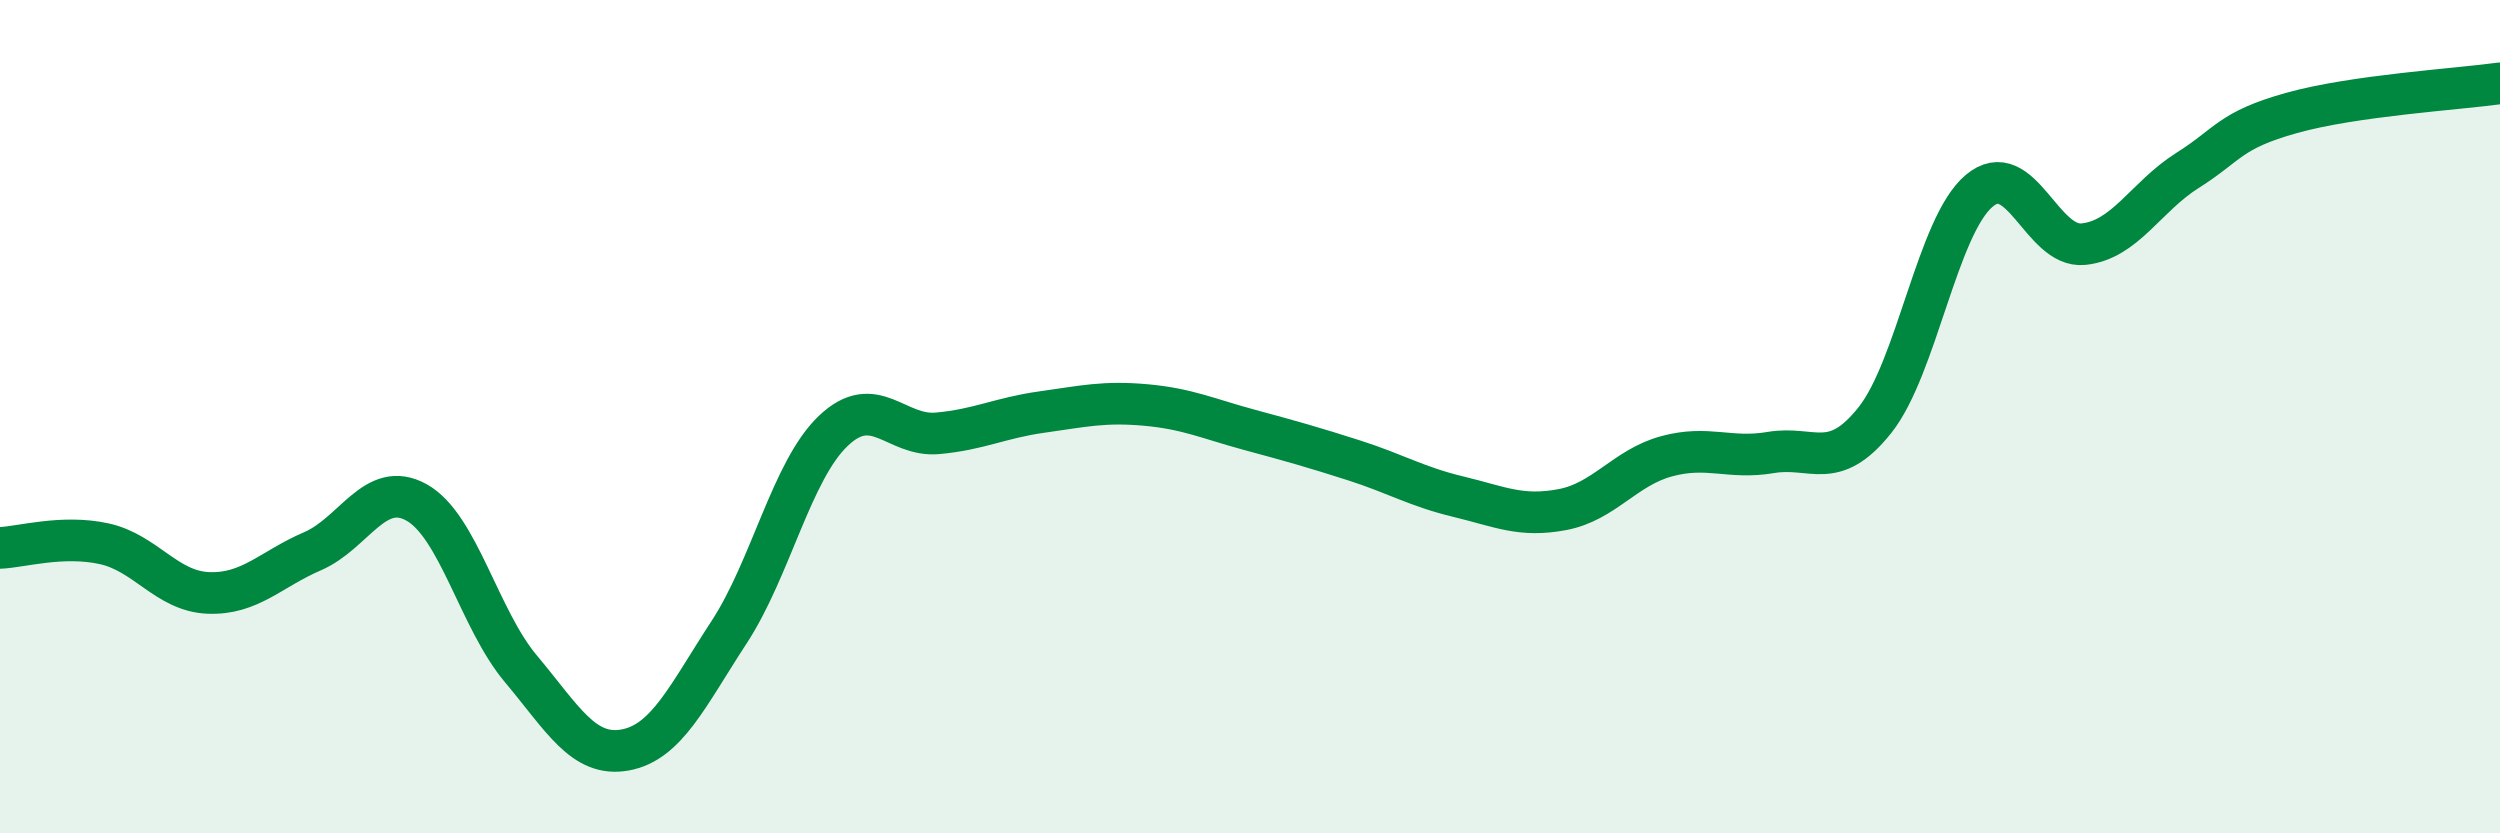
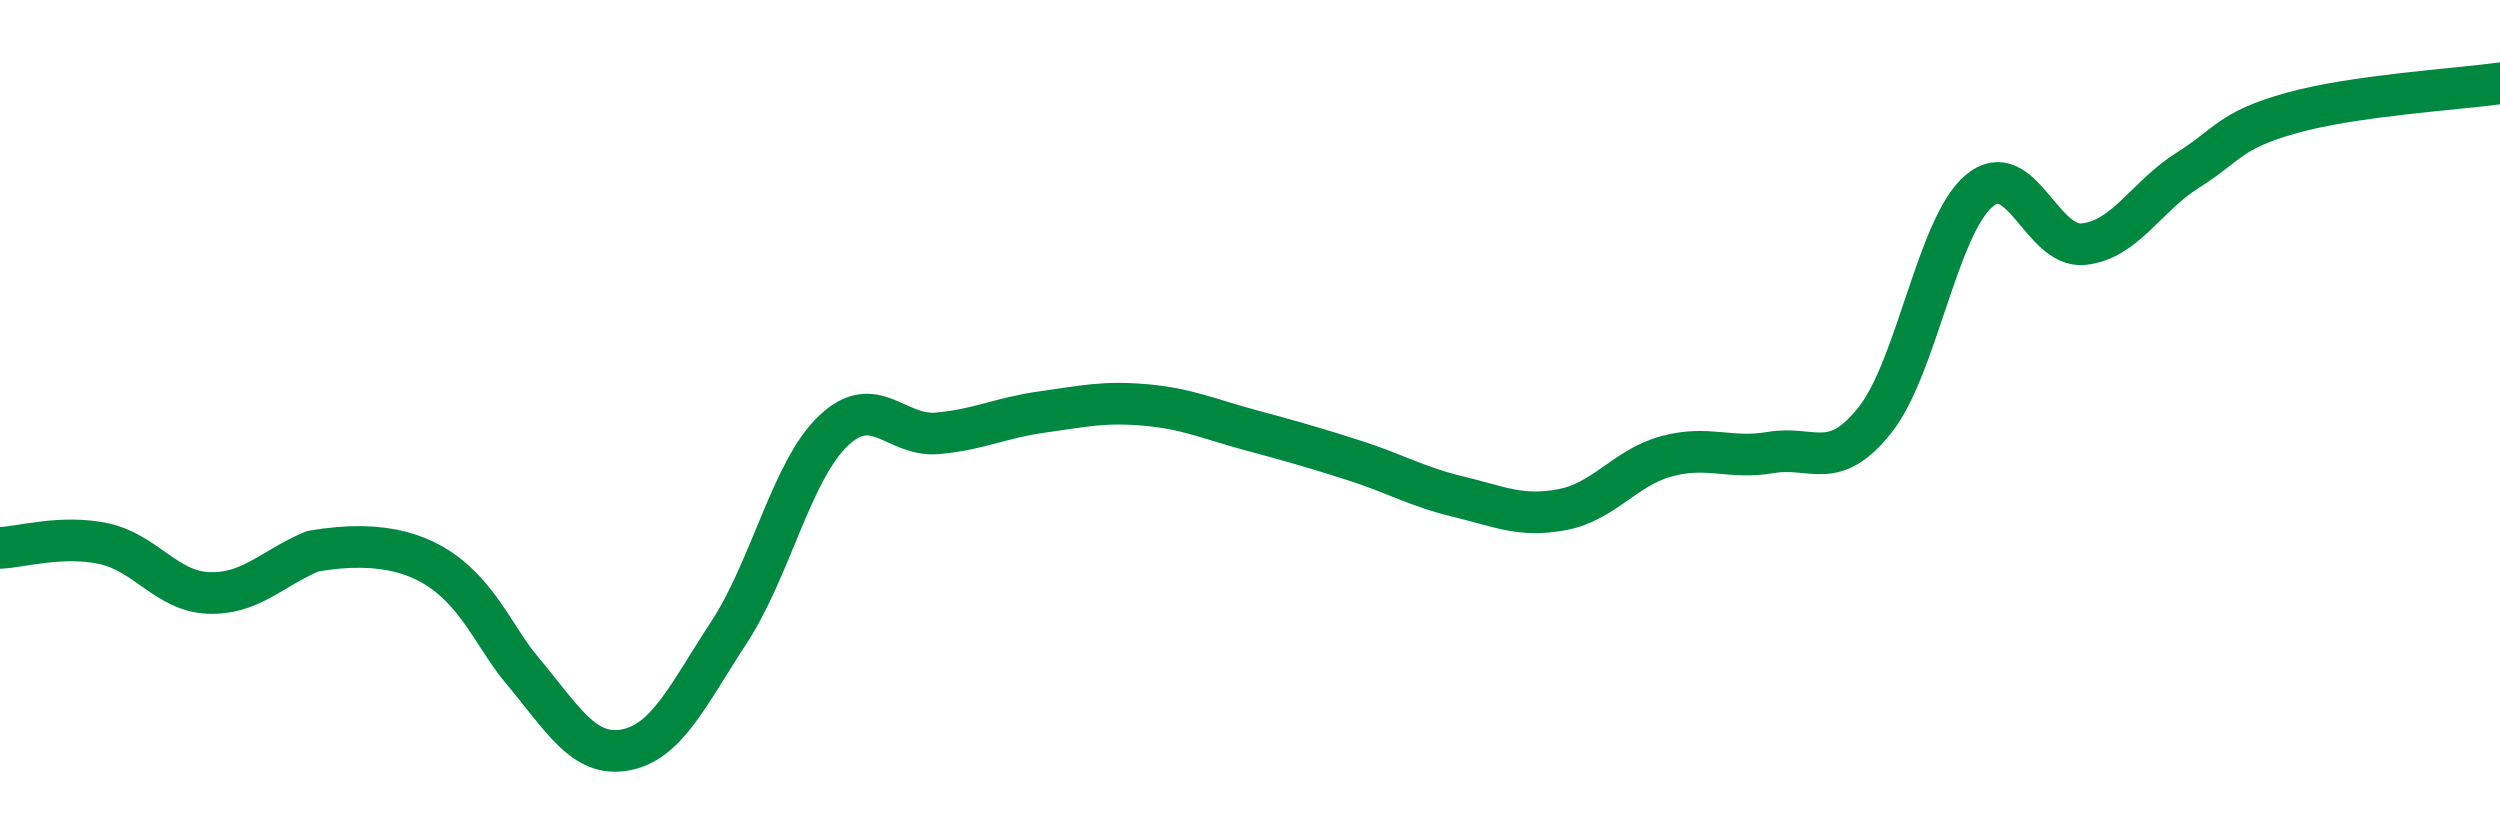
<svg xmlns="http://www.w3.org/2000/svg" width="60" height="20" viewBox="0 0 60 20">
-   <path d="M 0,13.15 C 0.5,13.13 1.5,12.83 2.5,13.05 C 3.5,13.27 4,14.19 5,14.23 C 6,14.27 6.5,13.66 7.5,13.23 C 8.5,12.8 9,11.5 10,12.06 C 11,12.62 11.5,14.86 12.5,16.05 C 13.5,17.24 14,18.18 15,18 C 16,17.82 16.5,16.7 17.5,15.17 C 18.5,13.64 19,11.29 20,10.34 C 21,9.39 21.5,10.49 22.5,10.4 C 23.5,10.31 24,10.03 25,9.89 C 26,9.75 26.5,9.63 27.5,9.72 C 28.5,9.81 29,10.05 30,10.32 C 31,10.59 31.5,10.73 32.5,11.05 C 33.5,11.37 34,11.68 35,11.92 C 36,12.16 36.5,12.42 37.5,12.23 C 38.5,12.04 39,11.22 40,10.95 C 41,10.68 41.5,11.03 42.5,10.86 C 43.5,10.69 44,11.34 45,10.08 C 46,8.82 46.5,5.42 47.5,4.58 C 48.5,3.74 49,5.96 50,5.86 C 51,5.76 51.5,4.72 52.5,4.09 C 53.5,3.46 53.5,3.13 55,2.71 C 56.5,2.29 59,2.14 60,2L60 20L0 20Z" fill="#008740" opacity="0.1" stroke-linecap="round" stroke-linejoin="round" />
-   <path d="M 0,13.15 C 0.5,13.13 1.5,12.83 2.5,13.05 C 3.5,13.27 4,14.19 5,14.23 C 6,14.27 6.5,13.66 7.5,13.23 C 8.5,12.8 9,11.5 10,12.06 C 11,12.62 11.5,14.86 12.5,16.05 C 13.5,17.24 14,18.18 15,18 C 16,17.82 16.5,16.7 17.5,15.17 C 18.5,13.64 19,11.29 20,10.34 C 21,9.39 21.5,10.49 22.5,10.4 C 23.5,10.31 24,10.03 25,9.89 C 26,9.75 26.5,9.63 27.5,9.72 C 28.5,9.81 29,10.05 30,10.32 C 31,10.59 31.5,10.73 32.5,11.05 C 33.5,11.37 34,11.68 35,11.92 C 36,12.16 36.5,12.42 37.5,12.23 C 38.5,12.04 39,11.22 40,10.95 C 41,10.68 41.5,11.03 42.5,10.86 C 43.5,10.69 44,11.34 45,10.08 C 46,8.82 46.5,5.42 47.5,4.58 C 48.5,3.74 49,5.96 50,5.86 C 51,5.76 51.5,4.72 52.5,4.09 C 53.5,3.46 53.5,3.13 55,2.71 C 56.5,2.29 59,2.14 60,2" stroke="#008740" stroke-width="1" fill="none" stroke-linecap="round" stroke-linejoin="round" />
+   <path d="M 0,13.15 C 0.5,13.13 1.5,12.83 2.5,13.05 C 3.5,13.27 4,14.19 5,14.23 C 6,14.27 6.5,13.66 7.5,13.23 C 11,12.62 11.5,14.86 12.5,16.05 C 13.5,17.24 14,18.18 15,18 C 16,17.82 16.5,16.7 17.5,15.17 C 18.5,13.64 19,11.29 20,10.34 C 21,9.39 21.5,10.49 22.5,10.4 C 23.5,10.31 24,10.03 25,9.89 C 26,9.75 26.5,9.63 27.5,9.72 C 28.5,9.81 29,10.05 30,10.32 C 31,10.59 31.5,10.73 32.5,11.05 C 33.5,11.37 34,11.68 35,11.92 C 36,12.16 36.5,12.42 37.5,12.23 C 38.5,12.04 39,11.22 40,10.95 C 41,10.68 41.5,11.03 42.5,10.86 C 43.5,10.69 44,11.34 45,10.08 C 46,8.82 46.5,5.42 47.5,4.58 C 48.5,3.74 49,5.96 50,5.86 C 51,5.76 51.5,4.72 52.5,4.09 C 53.5,3.46 53.5,3.13 55,2.71 C 56.5,2.29 59,2.14 60,2" stroke="#008740" stroke-width="1" fill="none" stroke-linecap="round" stroke-linejoin="round" />
</svg>